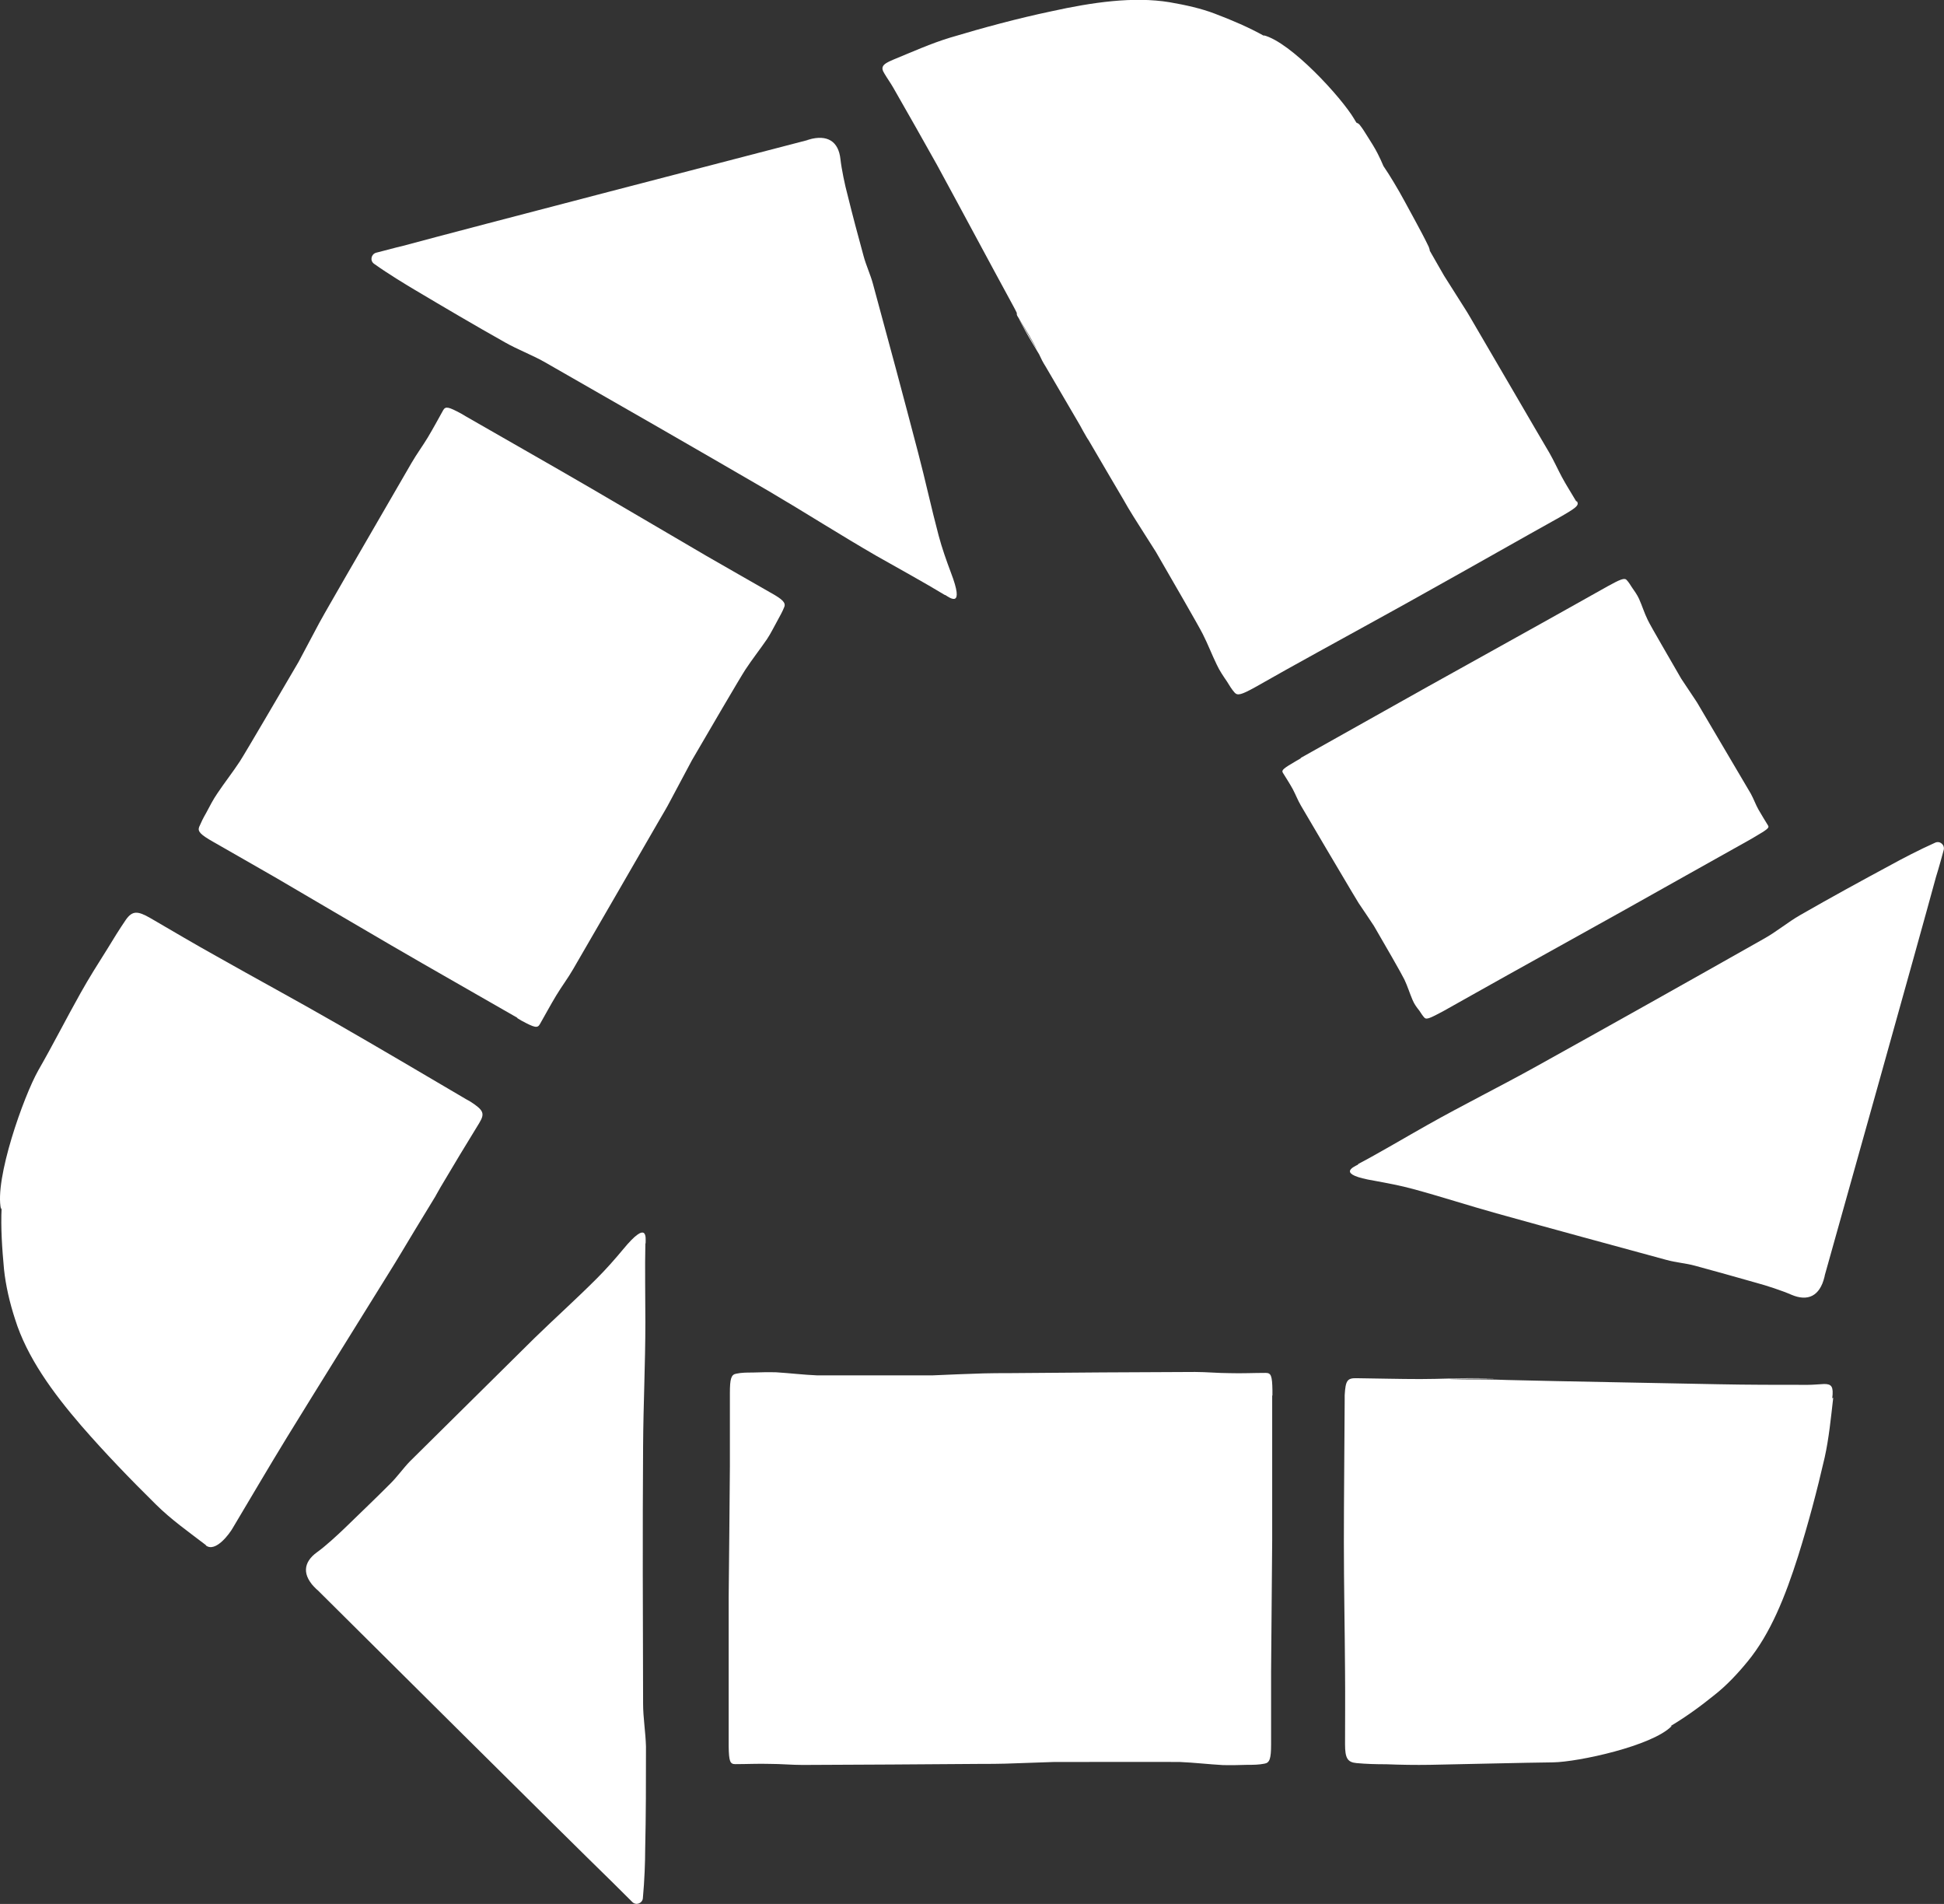
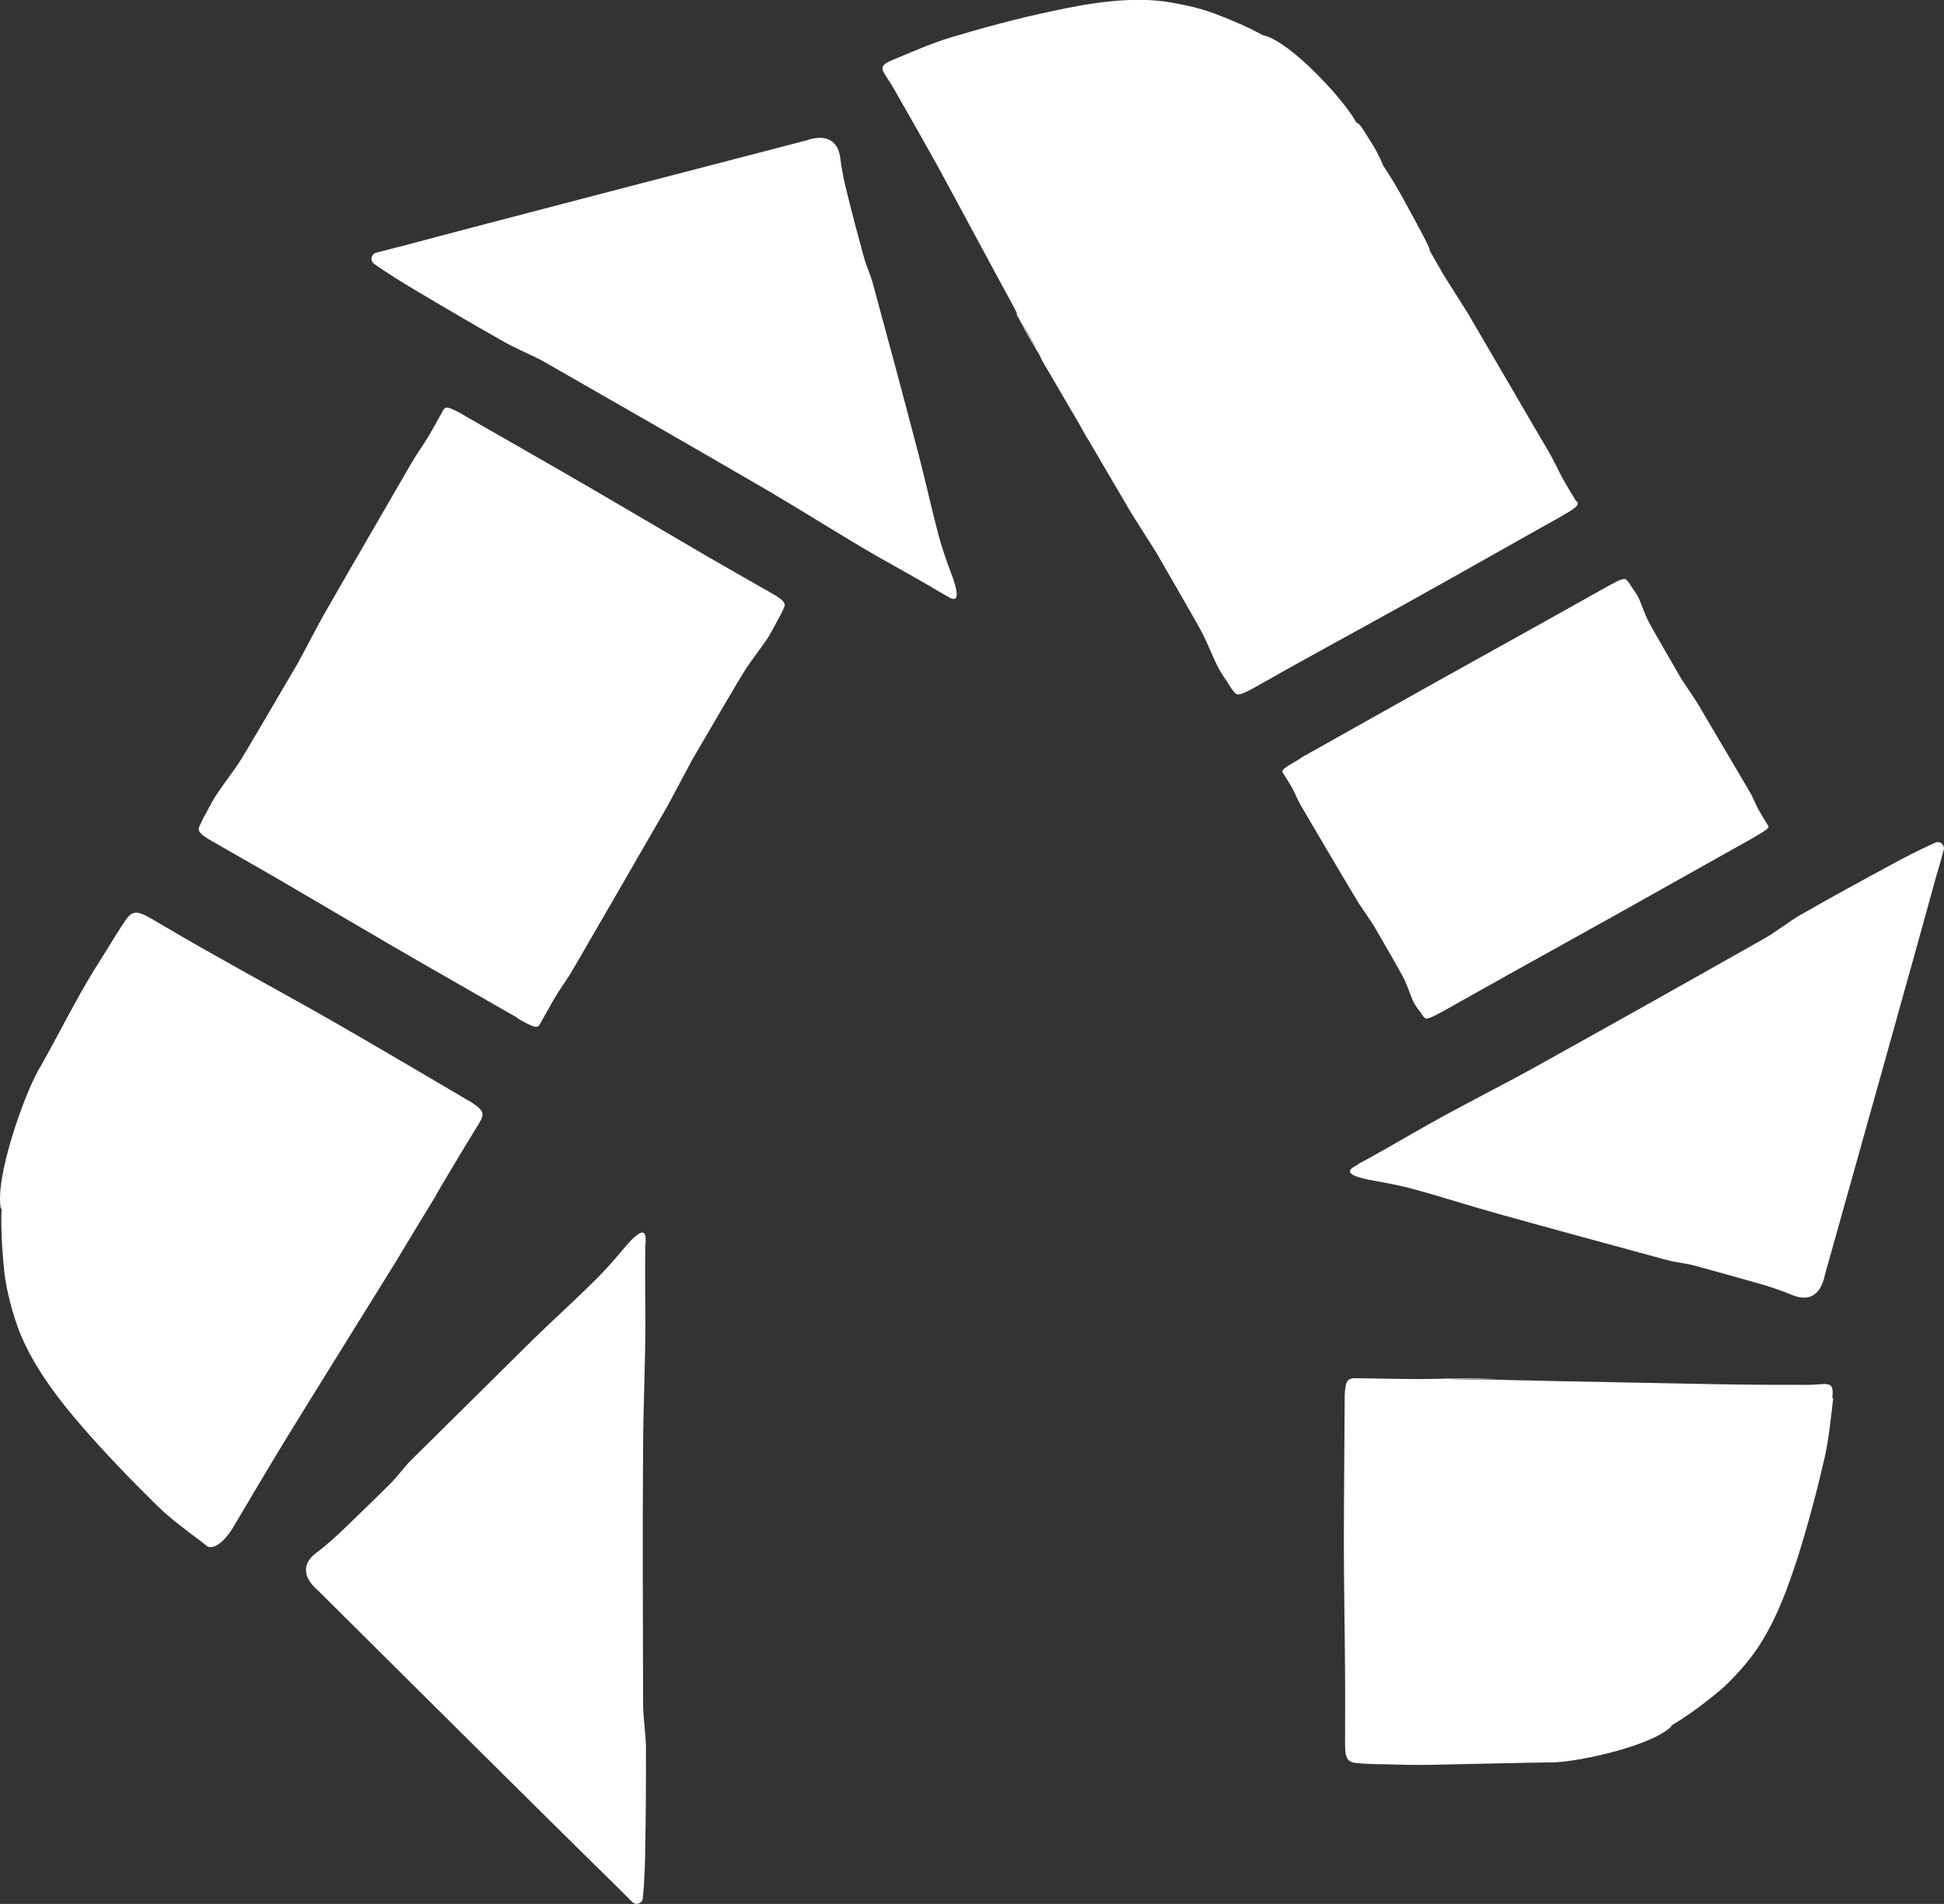
<svg xmlns="http://www.w3.org/2000/svg" width="48" height="47" viewBox="0 0 48 47" fill="none">
  <rect x="0" y="0" width="48" height="47" fill="#333333" stroke="none" />
  <g clip-path="url(#clip0_538_1410)">
    <path d="M45.265 34.504C45.208 35 45.158 35.511 45.054 35.978C44.864 36.805 44.645 37.628 44.396 38.419C44.085 39.397 43.718 40.329 43.146 41.021C42.9 41.321 42.63 41.607 42.345 41.832C41.993 42.118 41.625 42.384 41.249 42.609H41.276C40.801 43.099 38.97 43.496 38.347 43.505C37.731 43.511 35.923 43.555 35.31 43.566C34.948 43.572 34.589 43.566 34.228 43.552C33.982 43.552 33.739 43.546 33.493 43.523C33.268 43.502 33.211 43.397 33.211 43.056C33.211 42.46 33.217 41.867 33.211 41.272C33.205 40.209 33.182 39.146 33.182 38.078C33.182 36.904 33.197 35.736 33.202 34.562V34.443C33.223 34.078 33.265 34.016 33.499 34.022C34.023 34.028 34.545 34.043 35.069 34.043C35.565 34.043 36.059 34.014 36.554 34.022C37.87 34.037 34.815 34.028 36.13 34.051C36.492 34.051 36.851 34.051 37.212 34.066C38.555 34.101 41.083 34.142 42.419 34.171C43.154 34.186 43.898 34.186 44.633 34.186C44.767 34.186 44.903 34.171 45.042 34.165C45.226 34.165 45.276 34.23 45.241 34.516L45.262 34.507L45.265 34.504Z" fill="white" />
-     <path d="M31.418 34.443V34.323C31.412 33.952 31.382 33.891 31.249 33.891C30.952 33.891 30.656 33.906 30.357 33.897C30.075 33.897 29.791 33.868 29.509 33.868C28.759 33.868 25.65 33.888 24.901 33.897C24.696 33.897 24.492 33.897 24.284 33.903C23.866 33.917 23.442 33.932 23.024 33.952H20.176C19.839 33.938 19.504 33.897 19.166 33.876C18.967 33.87 18.772 33.876 18.579 33.882C18.446 33.882 18.309 33.882 18.176 33.911C18.054 33.932 18.022 34.037 18.022 34.387V36.192C18.016 37.269 18.001 38.352 17.992 39.429V43.114C17.998 43.485 18.028 43.549 18.155 43.549C18.437 43.549 18.727 43.534 19.012 43.543C19.281 43.543 19.548 43.569 19.818 43.569C20.532 43.569 23.517 43.549 24.237 43.543C24.435 43.543 24.634 43.543 24.823 43.537C25.218 43.523 25.624 43.508 26.018 43.496C26.83 43.496 28.839 43.491 29.136 43.496C29.488 43.511 29.835 43.552 30.188 43.572C30.392 43.578 30.597 43.572 30.804 43.566C30.947 43.566 31.08 43.566 31.222 43.537C31.35 43.517 31.385 43.412 31.385 43.061V41.257C31.391 40.18 31.406 39.097 31.412 38.019V34.454L31.418 34.446V34.443Z" fill="white" />
    <path d="M15.935 30.703C15.921 31.234 15.935 32.107 15.935 32.638C15.935 33.66 15.885 34.673 15.879 35.692C15.864 37.812 15.873 39.929 15.879 42.054C15.879 42.41 15.941 42.761 15.95 43.117C15.95 43.969 15.95 44.822 15.93 45.675C15.93 45.946 15.915 46.416 15.873 46.863C15.858 46.988 15.704 47.044 15.613 46.953C15.295 46.638 15.123 46.466 15.123 46.466C13.908 45.283 8.923 40.326 7.72 39.132C7.578 38.986 7.954 39.362 7.806 39.222C7.459 38.892 7.474 38.571 7.833 38.314C8.037 38.168 8.334 37.894 8.517 37.718C8.891 37.353 9.273 36.992 9.641 36.621C9.81 36.454 9.952 36.25 10.121 36.075C11.146 35.062 12.172 34.046 13.197 33.032C13.707 32.536 14.237 32.06 14.738 31.558C14.963 31.333 15.177 31.091 15.381 30.846C16.004 30.09 15.941 30.56 15.941 30.691L15.935 30.697V30.703Z" fill="white" />
    <path d="M32.115 18.721C32.08 18.741 32.044 18.762 32.009 18.782C31.689 18.969 31.638 19.01 31.674 19.074C31.757 19.208 31.843 19.34 31.92 19.48C31.991 19.614 32.044 19.754 32.121 19.886C32.323 20.23 33.17 21.669 33.378 22.014C33.434 22.104 33.491 22.204 33.547 22.294C33.674 22.484 33.799 22.665 33.923 22.855C34.154 23.249 34.614 24.049 34.676 24.18C34.753 24.341 34.809 24.525 34.878 24.685C34.919 24.785 34.981 24.869 35.047 24.951C35.088 25.015 35.124 25.071 35.174 25.126C35.224 25.176 35.328 25.126 35.633 24.963C36.167 24.665 36.691 24.367 37.222 24.072C38.173 23.541 39.125 23.015 40.076 22.484C41.119 21.897 42.171 21.31 43.215 20.724C43.25 20.703 43.286 20.683 43.321 20.662C43.641 20.475 43.692 20.434 43.656 20.379C43.579 20.253 43.496 20.119 43.419 19.985C43.348 19.859 43.3 19.719 43.229 19.591C43.034 19.261 42.225 17.886 42.029 17.556C41.973 17.465 41.925 17.372 41.869 17.29C41.75 17.115 41.632 16.931 41.513 16.756C41.297 16.376 40.752 15.451 40.684 15.302C40.6 15.132 40.544 14.945 40.467 14.776C40.42 14.677 40.355 14.586 40.292 14.496C40.251 14.432 40.215 14.37 40.159 14.312C40.108 14.262 40.002 14.303 39.7 14.47C39.169 14.767 38.642 15.065 38.111 15.36C37.16 15.892 36.208 16.417 35.257 16.948C34.214 17.535 33.162 18.122 32.118 18.709V18.715L32.115 18.721Z" fill="white" />
    <path d="M38.919 12.376C38.8 12.172 38.672 11.976 38.563 11.772C38.459 11.576 38.367 11.372 38.258 11.182C37.958 10.677 36.728 8.557 36.429 8.052C36.346 7.912 36.269 7.772 36.183 7.638C36.008 7.363 35.833 7.083 35.658 6.809C35.566 6.654 35.442 6.429 35.303 6.19C35.303 6.16 35.288 6.125 35.276 6.09C35.172 5.871 35.054 5.655 34.941 5.445C34.766 5.13 34.606 4.814 34.417 4.505C34.334 4.365 34.248 4.231 34.159 4.099C34.117 4 34.07 3.895 34.02 3.798C33.942 3.644 33.851 3.504 33.762 3.363C33.699 3.264 33.643 3.168 33.566 3.074C33.545 3.054 33.525 3.039 33.495 3.031C33.474 3.001 33.453 2.966 33.439 2.94C33.124 2.406 31.868 1.034 31.198 0.87C31.198 0.87 31.213 0.885 31.219 0.89C30.839 0.677 30.422 0.499 29.992 0.336C29.654 0.207 29.272 0.123 28.878 0.055C27.988 -0.091 26.975 0.055 25.955 0.28C25.125 0.455 24.29 0.68 23.463 0.928C22.989 1.071 22.514 1.285 22.046 1.477C21.776 1.588 21.741 1.664 21.839 1.819C21.91 1.939 21.987 2.044 22.055 2.163C22.42 2.803 22.781 3.433 23.137 4.073C23.771 5.238 24.399 6.417 25.037 7.588C25.057 7.629 25.084 7.673 25.105 7.722C25.105 7.752 25.105 7.772 25.119 7.798C25.244 8.008 25.377 8.213 25.496 8.429C25.537 8.499 25.573 8.569 25.608 8.639C25.386 8.26 24.918 7.445 25.321 8.175C25.425 8.365 25.543 8.554 25.656 8.744C25.703 8.849 25.754 8.949 25.816 9.045C25.955 9.284 26.299 9.874 26.661 10.49C26.717 10.595 26.773 10.694 26.835 10.8C26.85 10.829 26.862 10.841 26.877 10.864C27.241 11.483 27.582 12.073 27.73 12.318C27.814 12.467 27.899 12.613 27.988 12.753C28.169 13.042 28.359 13.337 28.54 13.623C28.889 14.227 29.601 15.456 29.698 15.652C29.823 15.897 29.921 16.157 30.045 16.411C30.113 16.557 30.205 16.691 30.297 16.826C30.353 16.916 30.41 17.015 30.487 17.1C30.558 17.179 30.662 17.144 30.967 16.978C31.491 16.68 32.019 16.385 32.55 16.093C33.501 15.567 34.452 15.051 35.395 14.519C36.438 13.938 37.475 13.346 38.518 12.765C38.554 12.744 38.59 12.724 38.625 12.703C38.945 12.516 38.987 12.467 38.939 12.376H38.919Z" fill="white" />
    <path d="M33.535 28.735C34.009 28.487 34.771 28.037 35.239 27.774C36.134 27.269 37.056 26.814 37.957 26.312C39.824 25.275 41.691 24.227 43.549 23.176C43.861 23.004 44.139 22.767 44.45 22.589C45.197 22.16 45.956 21.745 46.709 21.34C46.949 21.208 47.37 20.986 47.782 20.802C47.903 20.747 48.028 20.861 47.992 20.986C47.876 21.418 47.802 21.649 47.802 21.649C47.361 23.275 45.467 30.017 45.011 31.643C44.951 31.838 45.096 31.33 45.046 31.532C44.931 31.993 44.64 32.136 44.231 31.961C44.006 31.862 43.612 31.733 43.372 31.669C42.865 31.526 42.364 31.383 41.854 31.246C41.62 31.181 41.374 31.167 41.14 31.1C39.744 30.72 38.345 30.341 36.949 29.952C36.259 29.76 35.58 29.538 34.889 29.351C34.578 29.266 34.261 29.208 33.944 29.149C32.978 28.989 33.416 28.811 33.529 28.75L33.535 28.744V28.735Z" fill="white" />
    <path d="M5.084 38.142C4.66 37.818 4.225 37.511 3.857 37.146C3.217 36.516 2.589 35.864 2.011 35.199C1.299 34.373 0.665 33.503 0.372 32.565C0.238 32.154 0.141 31.733 0.099 31.333C0.052 30.822 0.016 30.311 0.04 29.815C0.04 29.821 0.025 29.85 0.025 29.85C-0.144 29.114 0.585 27.056 0.947 26.42C1.308 25.792 1.637 25.141 1.99 24.513C2.197 24.142 2.423 23.786 2.651 23.424C2.799 23.179 2.95 22.936 3.113 22.697C3.27 22.481 3.398 22.481 3.715 22.665C4.257 22.98 4.794 23.299 5.345 23.605C6.326 24.16 7.316 24.694 8.297 25.258C9.375 25.877 10.442 26.507 11.509 27.135C11.545 27.155 11.586 27.176 11.622 27.199C11.945 27.409 11.975 27.488 11.832 27.725C11.512 28.247 11.192 28.773 10.881 29.301C10.591 29.803 11.044 29.05 10.241 30.37C10.022 30.732 9.808 31.097 9.58 31.459C8.75 32.799 7.911 34.139 7.087 35.479C6.634 36.218 6.198 36.965 5.751 37.713C5.674 37.853 5.324 38.334 5.084 38.151V38.145V38.142Z" fill="white" />
    <path d="M12.77 25.132C12.806 25.152 12.841 25.173 12.877 25.196C13.203 25.372 13.271 25.386 13.331 25.281C13.467 25.044 13.594 24.805 13.737 24.569C13.873 24.344 14.027 24.142 14.154 23.92C14.495 23.328 15.924 20.869 16.265 20.271C16.357 20.11 16.457 19.95 16.543 19.783C16.721 19.448 16.905 19.106 17.083 18.77C17.474 18.099 18.268 16.738 18.404 16.531C18.573 16.274 18.766 16.029 18.938 15.778C19.036 15.632 19.116 15.462 19.202 15.31C19.258 15.205 19.323 15.094 19.365 14.983C19.406 14.878 19.323 14.794 19.021 14.627C18.49 14.326 17.969 14.023 17.441 13.722C16.502 13.173 15.562 12.619 14.626 12.073C13.588 11.468 12.545 10.879 11.505 10.28C11.469 10.259 11.434 10.239 11.398 10.216C11.072 10.04 11.004 10.026 10.945 10.122C10.817 10.353 10.696 10.575 10.562 10.8C10.435 11.01 10.287 11.211 10.165 11.421C9.839 11.988 8.467 14.347 8.147 14.911C8.061 15.065 7.969 15.217 7.883 15.378C7.714 15.699 7.542 16.02 7.371 16.341C6.994 16.983 6.069 18.569 5.921 18.797C5.743 19.068 5.545 19.319 5.367 19.585C5.26 19.739 5.174 19.912 5.088 20.072C5.023 20.183 4.967 20.297 4.917 20.414C4.875 20.525 4.952 20.604 5.26 20.779C5.791 21.08 6.312 21.383 6.84 21.684C7.78 22.233 8.716 22.788 9.656 23.334C10.693 23.938 11.739 24.528 12.776 25.126L12.77 25.132Z" fill="white" />
    <path d="M23.331 14.689C22.871 14.408 22.104 13.985 21.635 13.719C20.746 13.205 19.878 12.651 18.995 12.131C17.145 11.056 15.296 9.994 13.441 8.934C13.13 8.759 12.783 8.63 12.475 8.455C11.728 8.035 10.984 7.597 10.243 7.156C10.009 7.016 9.6 6.771 9.235 6.511C9.129 6.435 9.164 6.274 9.286 6.239C9.724 6.122 9.958 6.067 9.958 6.067C11.6 5.623 18.441 3.848 20.091 3.419C20.29 3.369 19.774 3.501 19.97 3.445C20.429 3.314 20.705 3.489 20.752 3.93C20.779 4.175 20.862 4.572 20.927 4.811C21.052 5.317 21.185 5.819 21.324 6.324C21.386 6.554 21.493 6.779 21.555 7.01C21.932 8.394 22.305 9.781 22.667 11.165C22.848 11.851 22.996 12.543 23.177 13.223C23.259 13.53 23.366 13.833 23.479 14.134C23.828 15.045 23.449 14.756 23.337 14.686L23.331 14.691V14.689Z" fill="white" />
  </g>
  <defs>
    <clipPath id="clip0_538_1410">
      <rect width="48" height="47" fill="white" />
    </clipPath>
  </defs>
</svg>